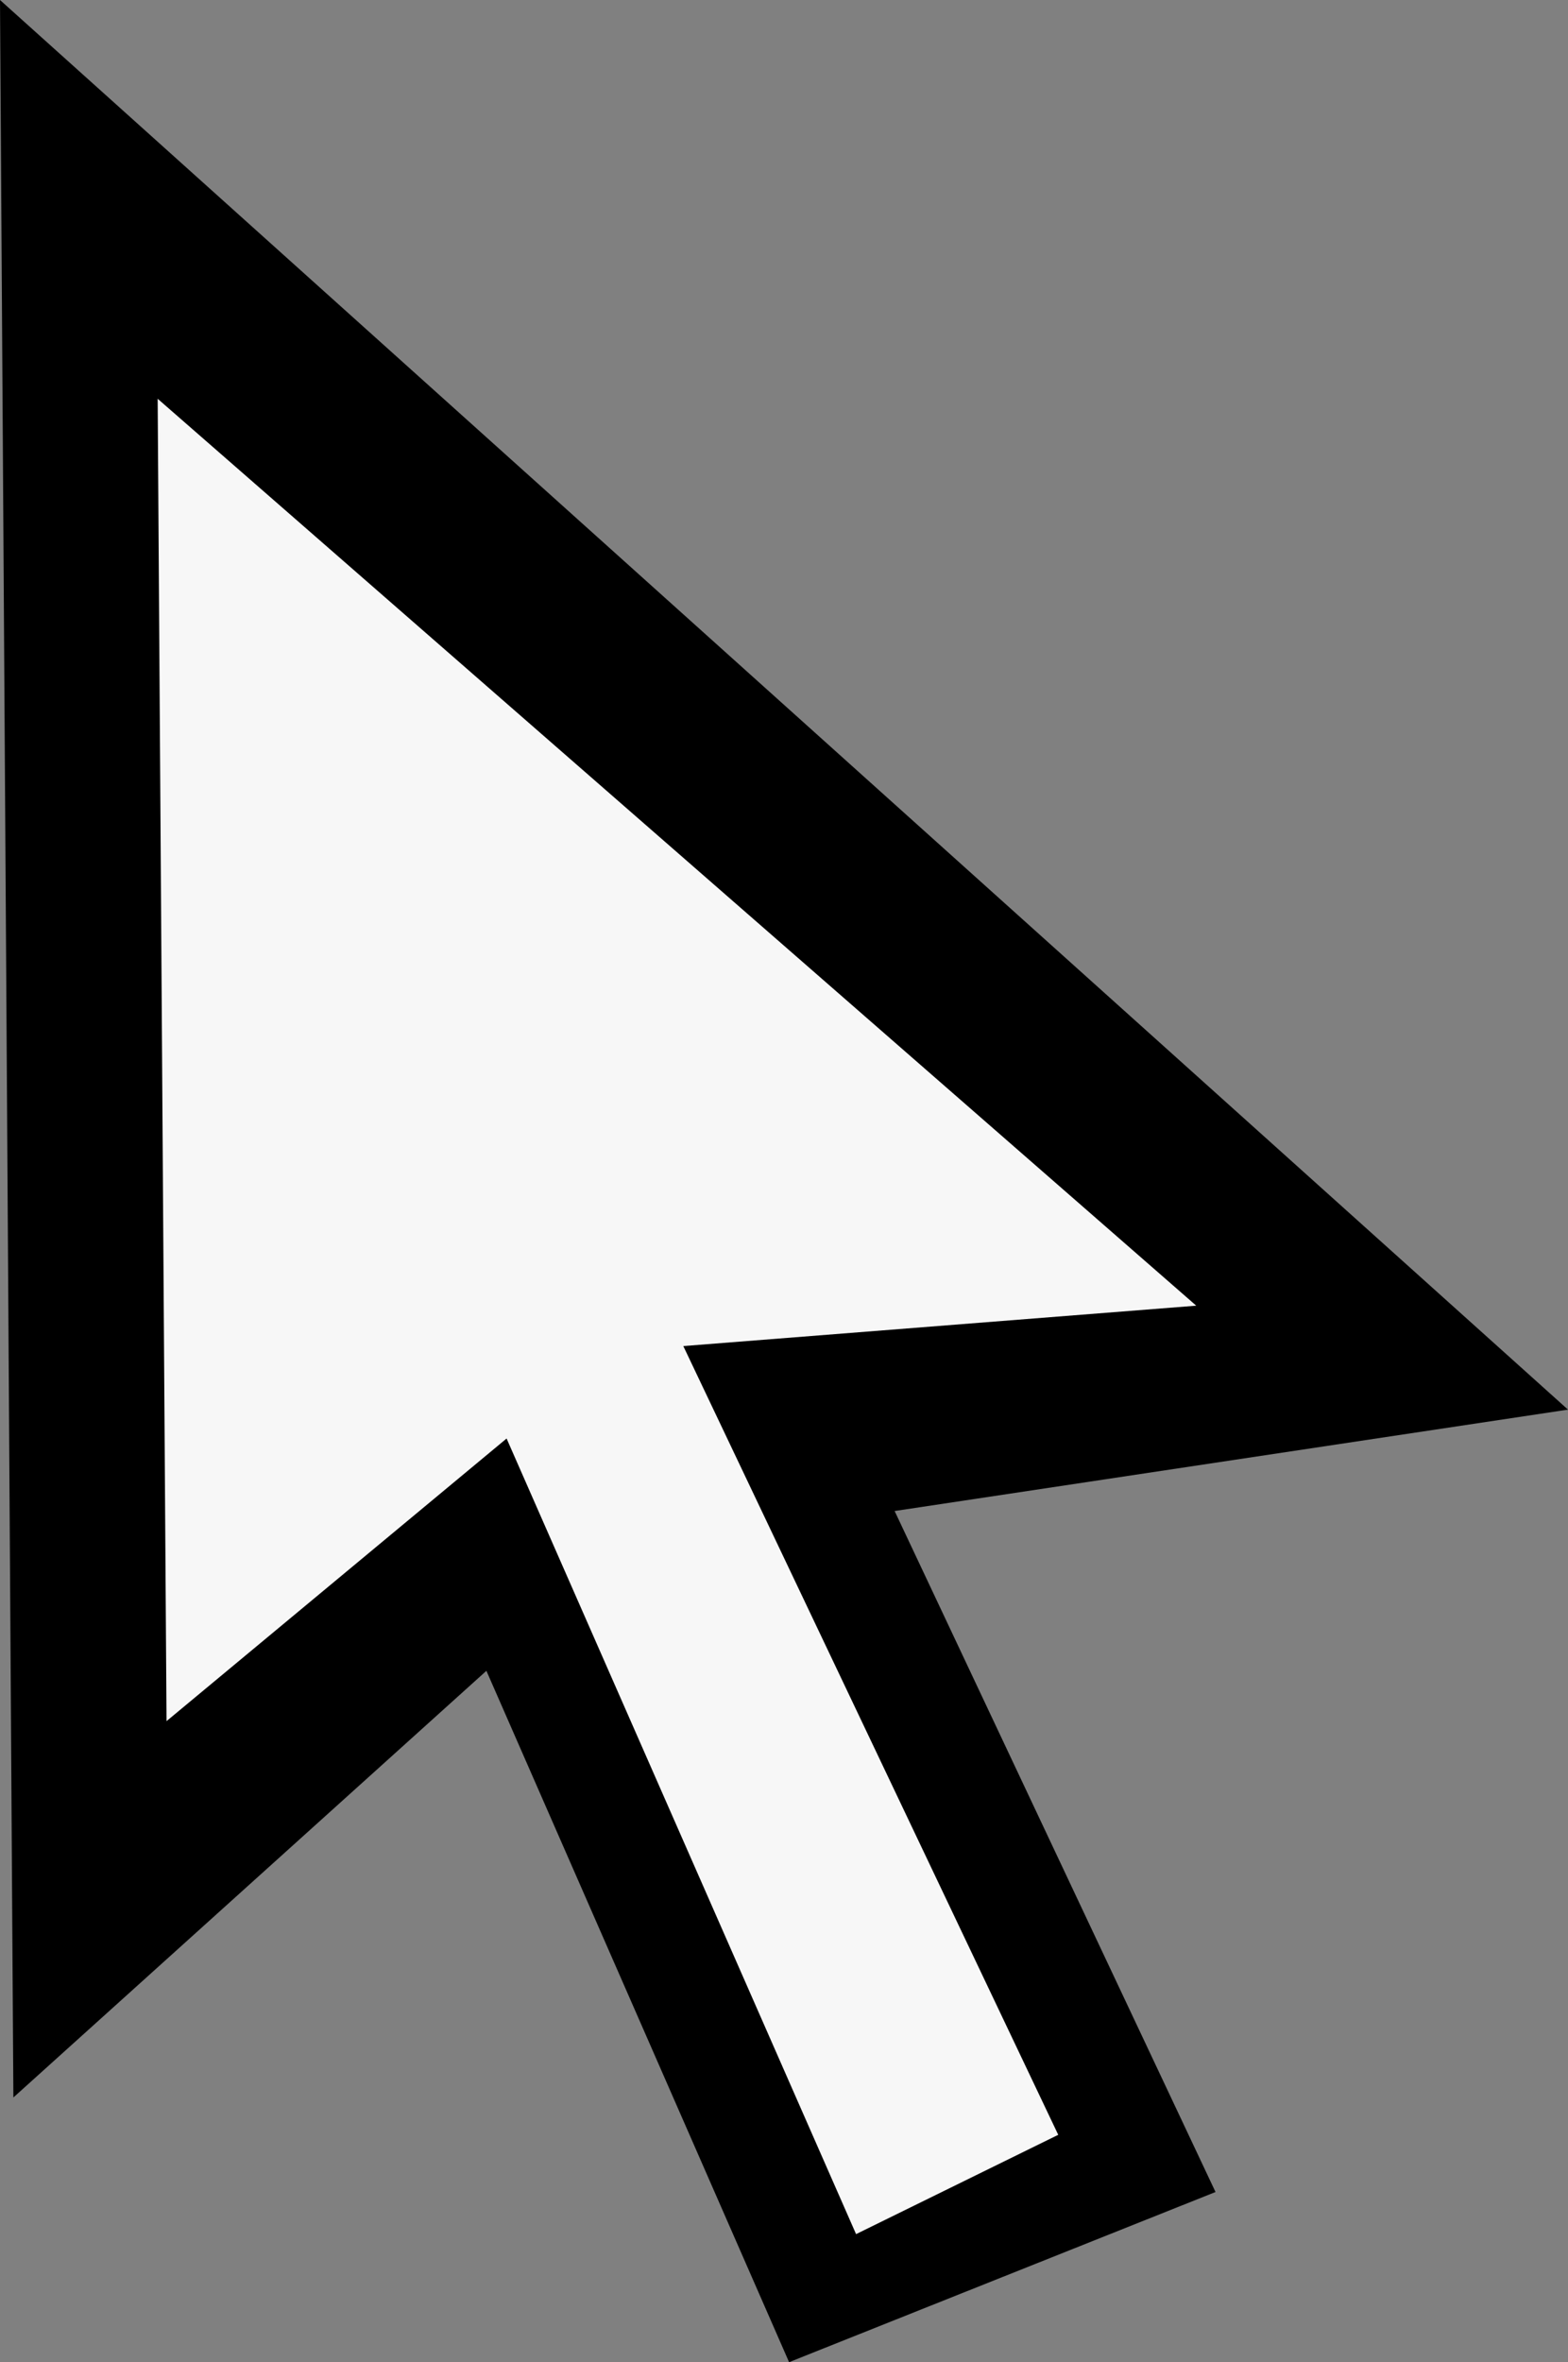
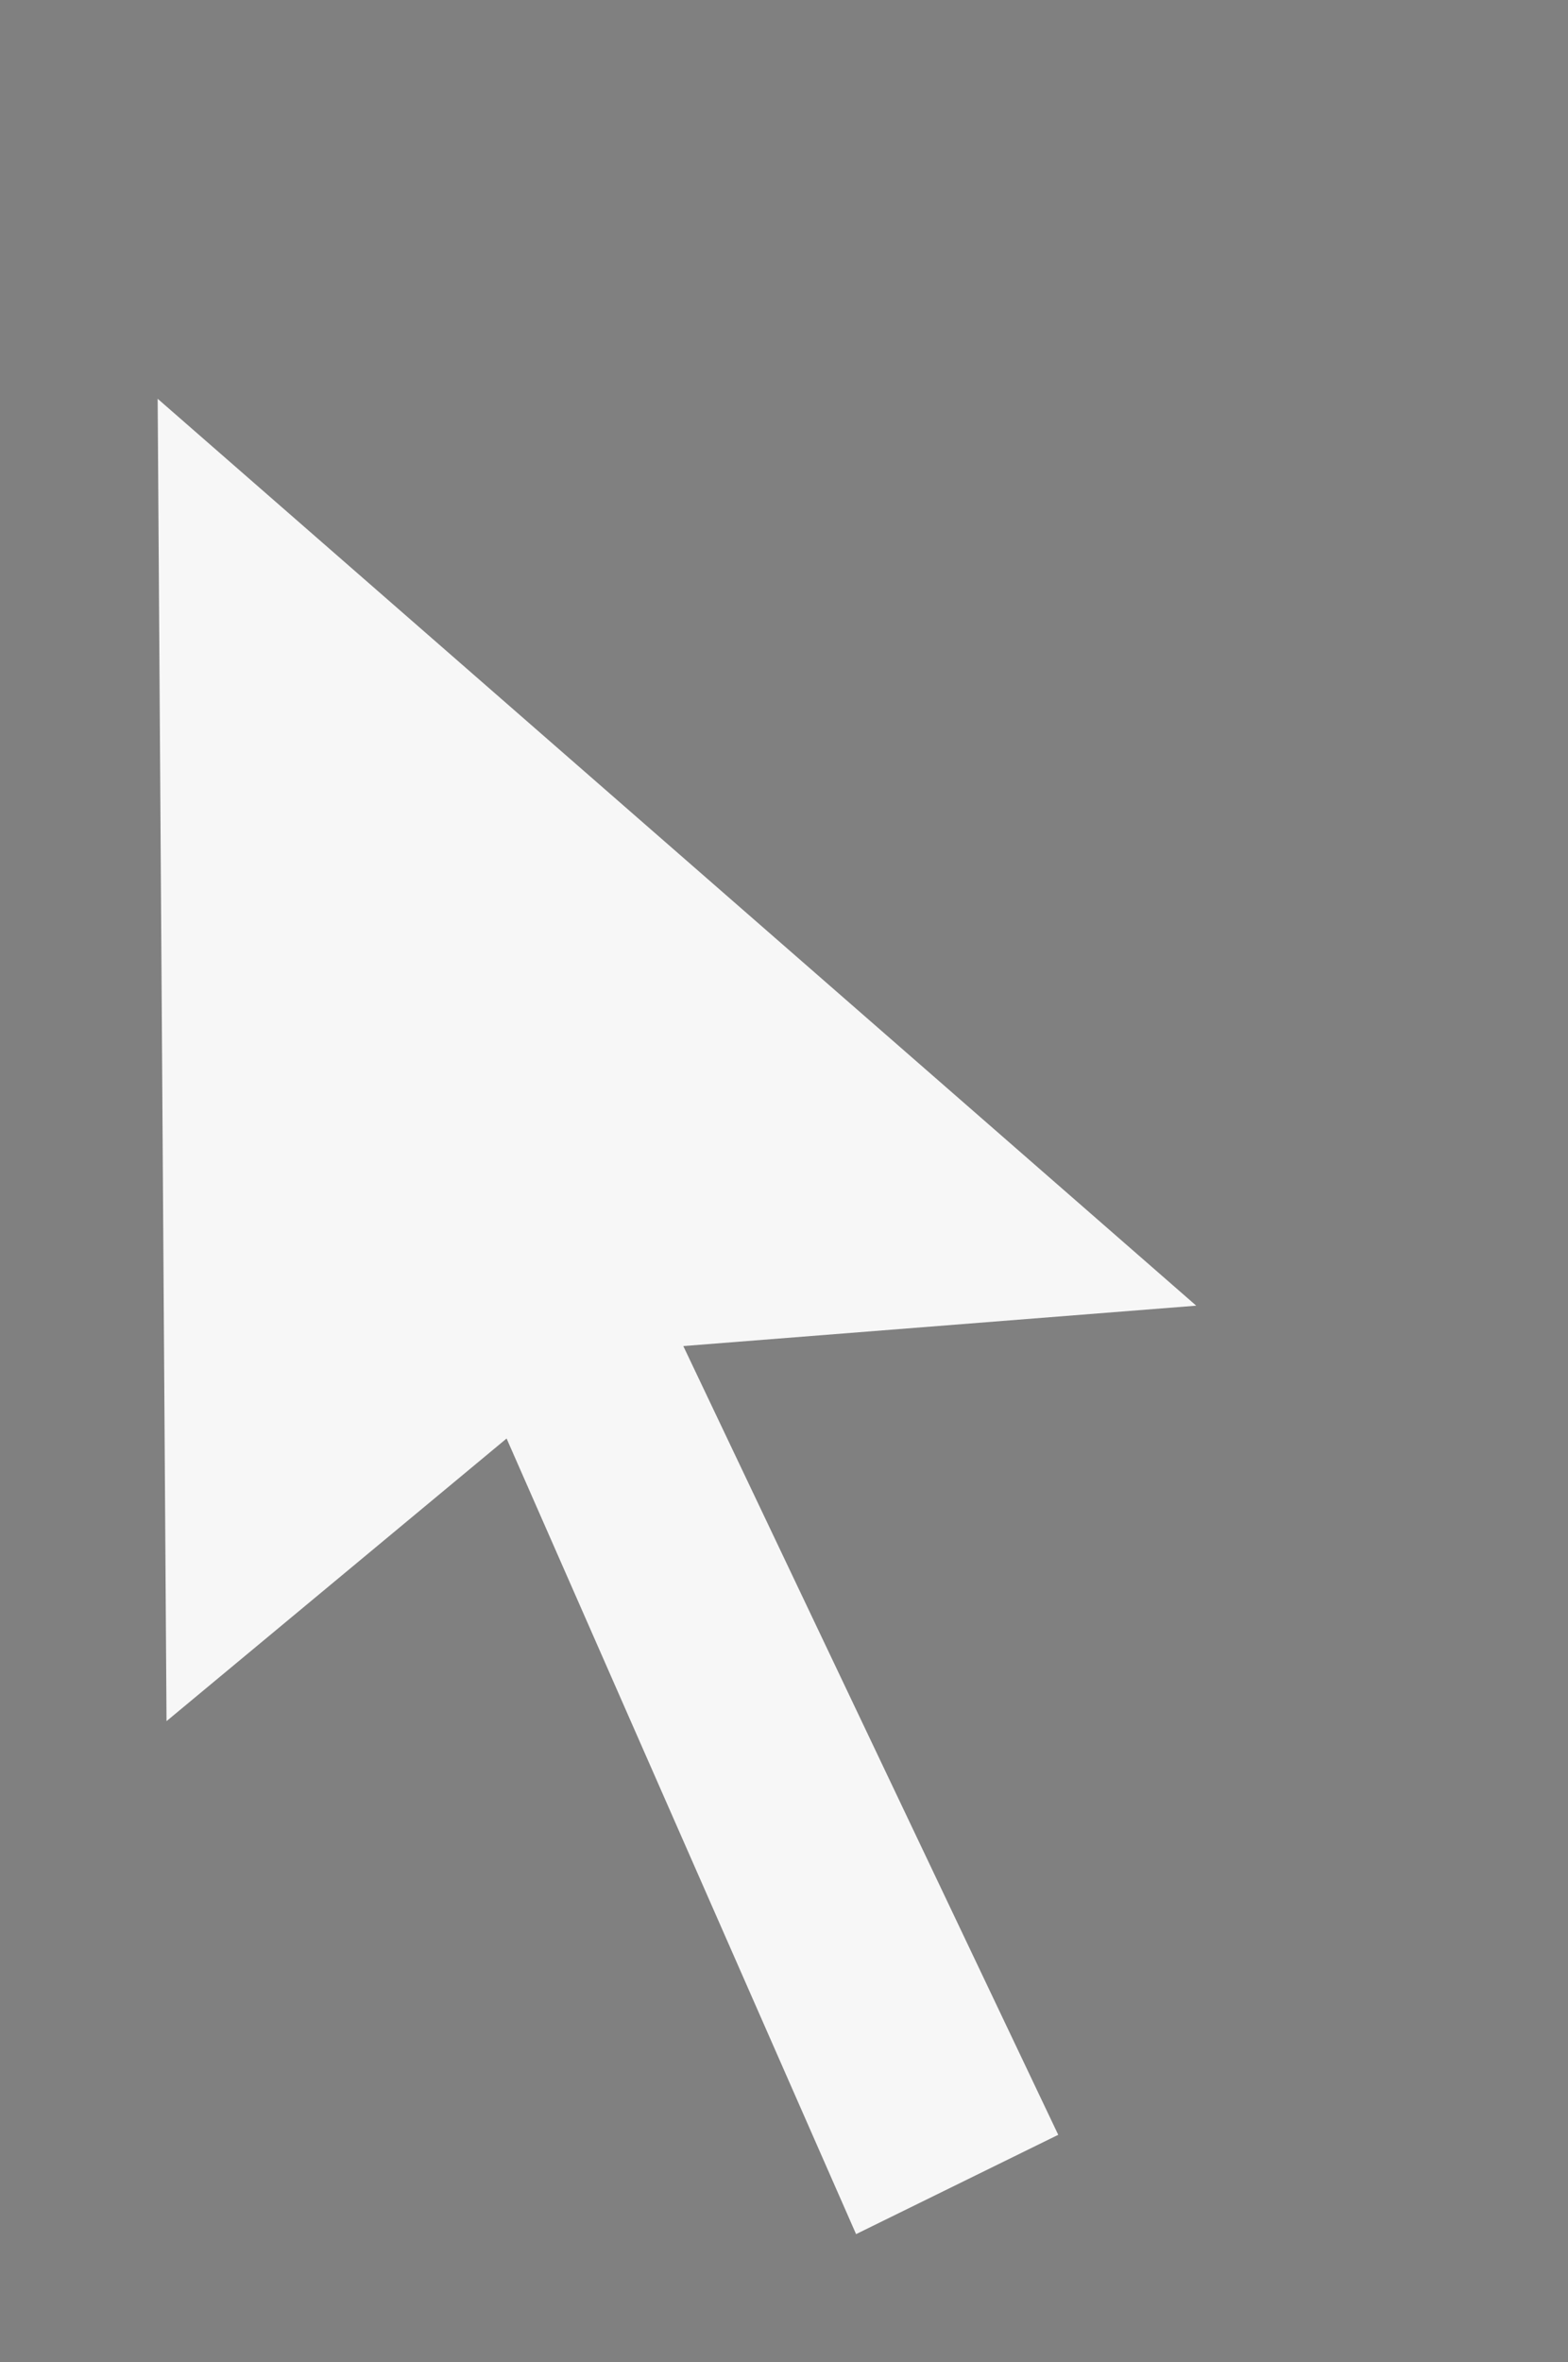
<svg xmlns="http://www.w3.org/2000/svg" viewBox="0 0 117.178 176.438">
  <rect x="0" y="0" width="117.178" height="176.438" fill="#808080" stroke="none" />
  <defs>
    <style>
      .cls-1 {
        fill: #f7f7f7;
      }
    </style>
  </defs>
  <g id="Symbol_178_1" data-name="Symbol 178 – 1" transform="translate(-700.017 -2198.095)">
-     <path id="Path_10663" data-name="Path 10663" d="M5173.017,9610.76l-1-156.665,117.178,105.288-50.322,7.574,23.981,50.865-31.868,12.71-22.62-51.64Z" transform="translate(-4472 -7256)" />
    <path id="Path_10664" data-name="Path 10664" class="cls-1" d="M5174.68,9556.864l-.663-98.77,77.614,67.739-38.332,3.017,28.019,58.913-15.108,7.418-26.117-59.426Z" transform="translate(-4462.218 -7230.214)" />
  </g>
</svg>